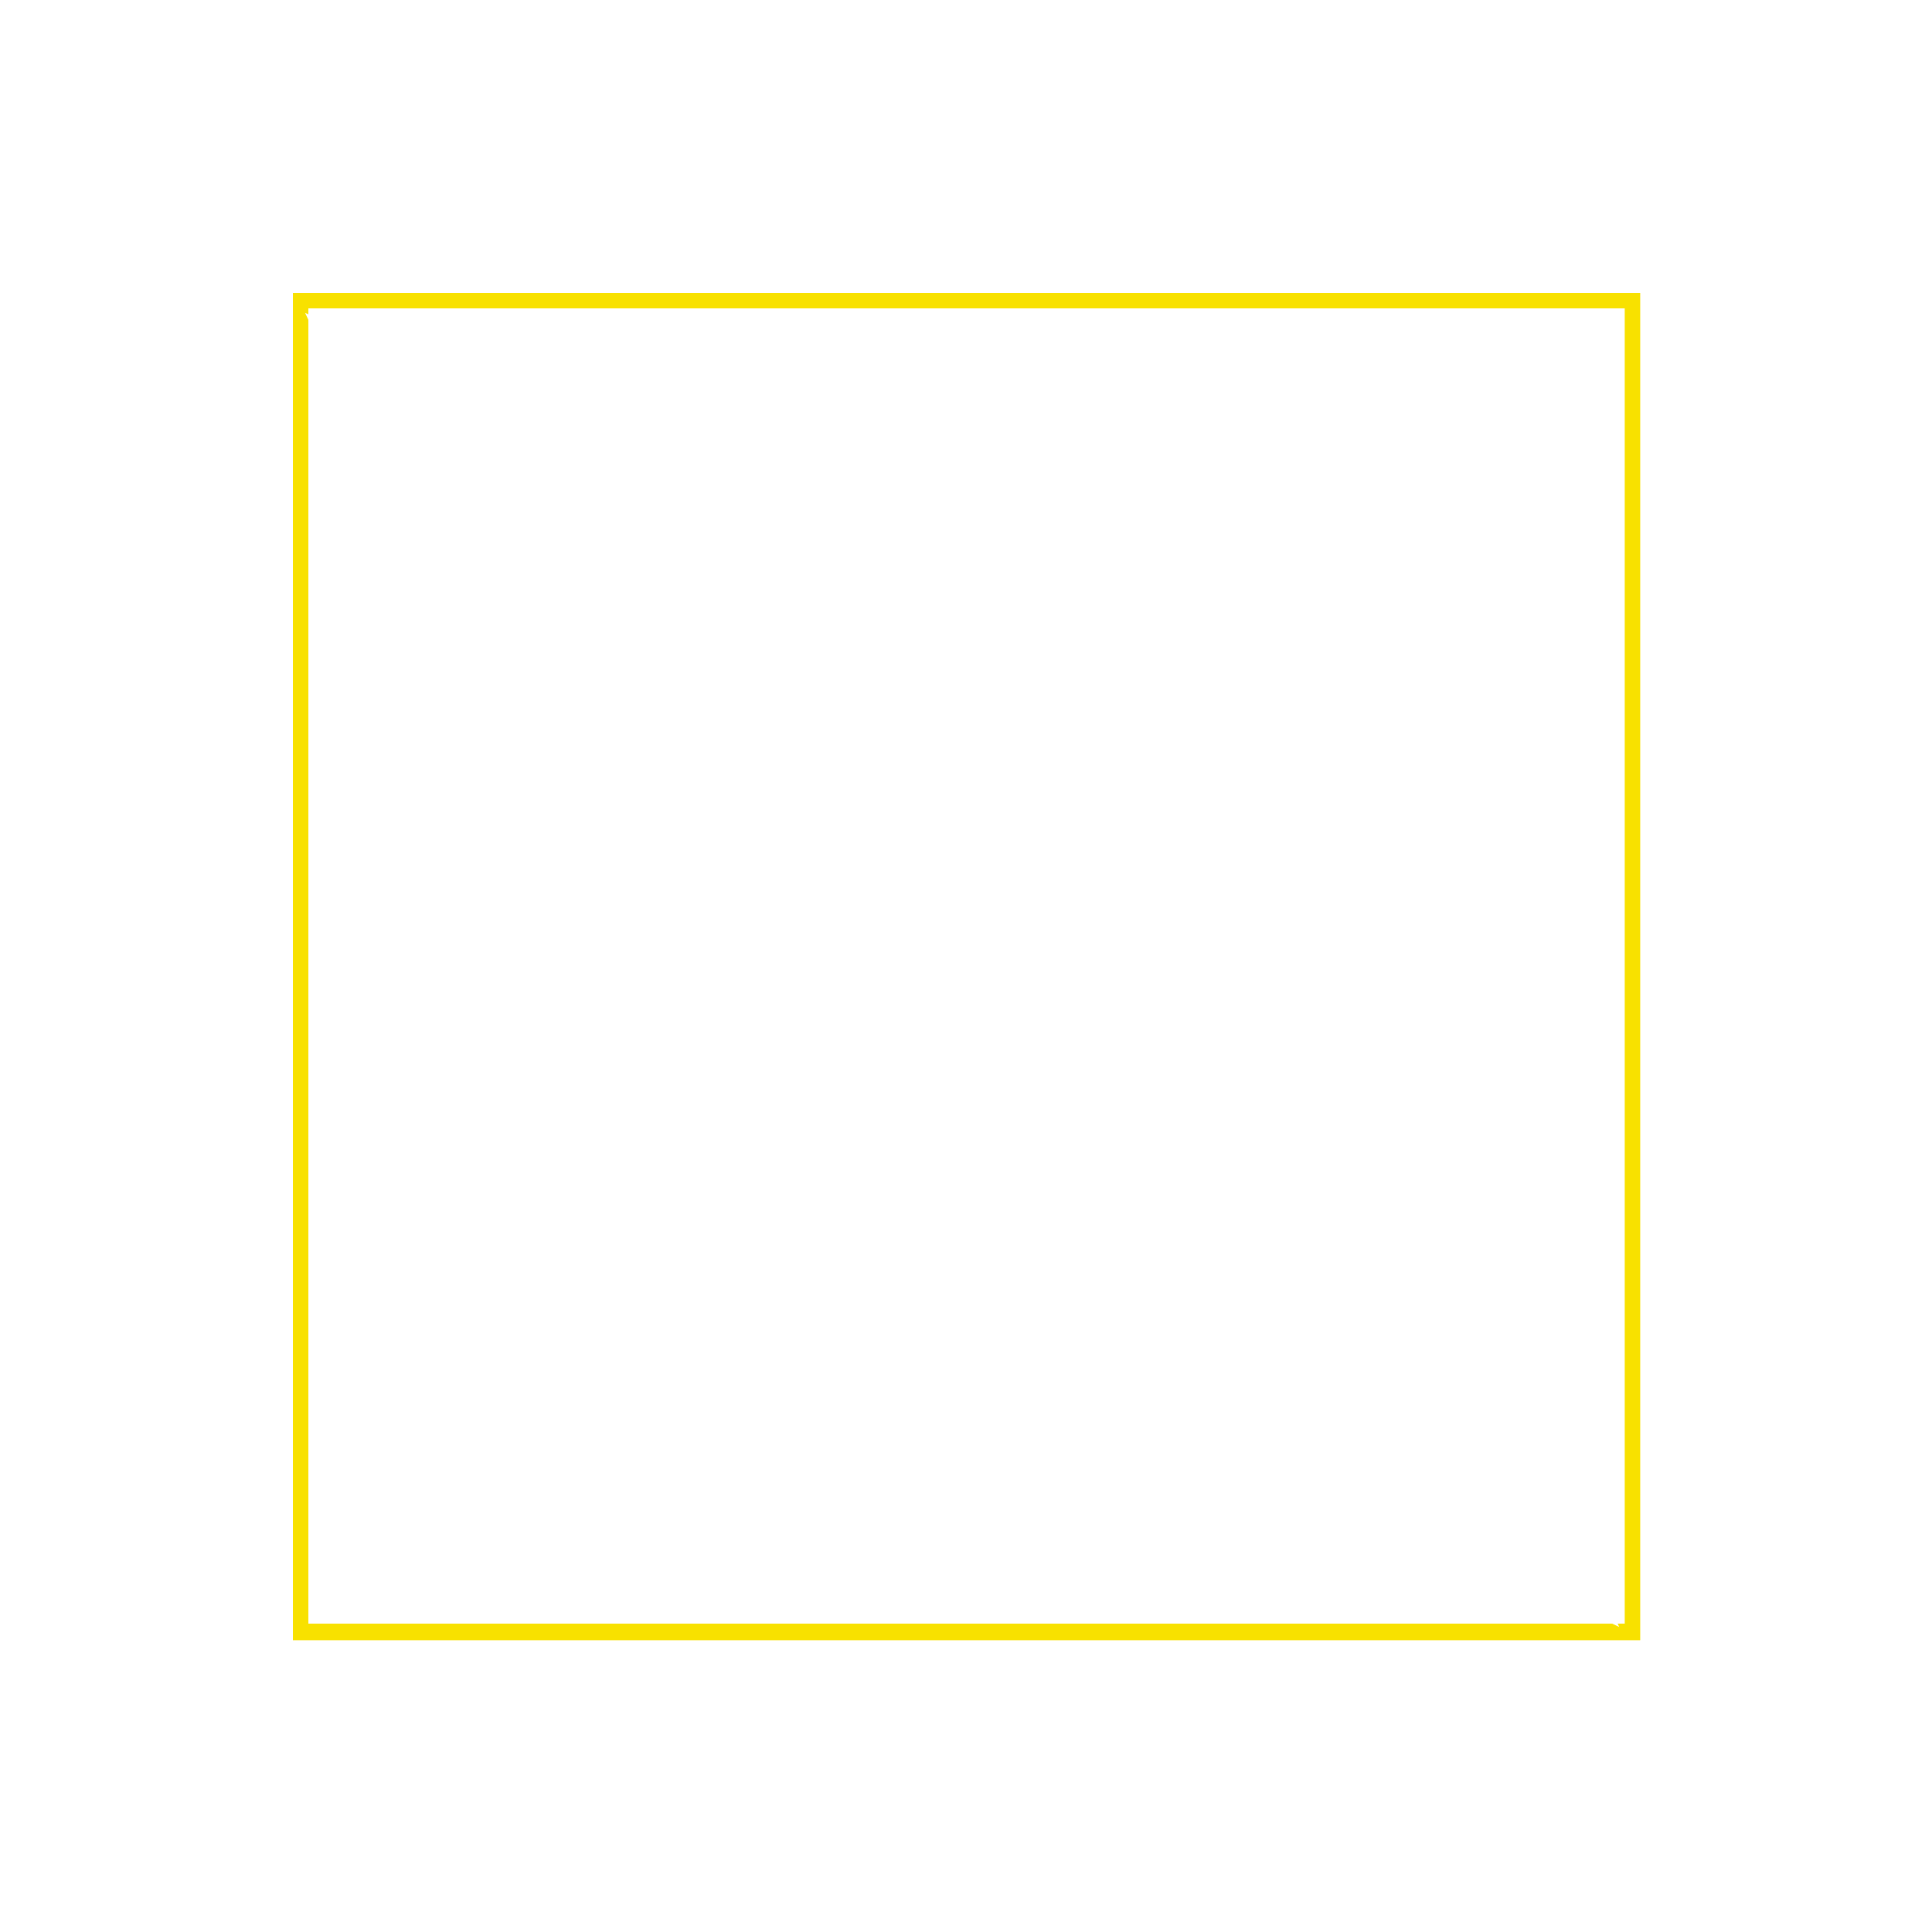
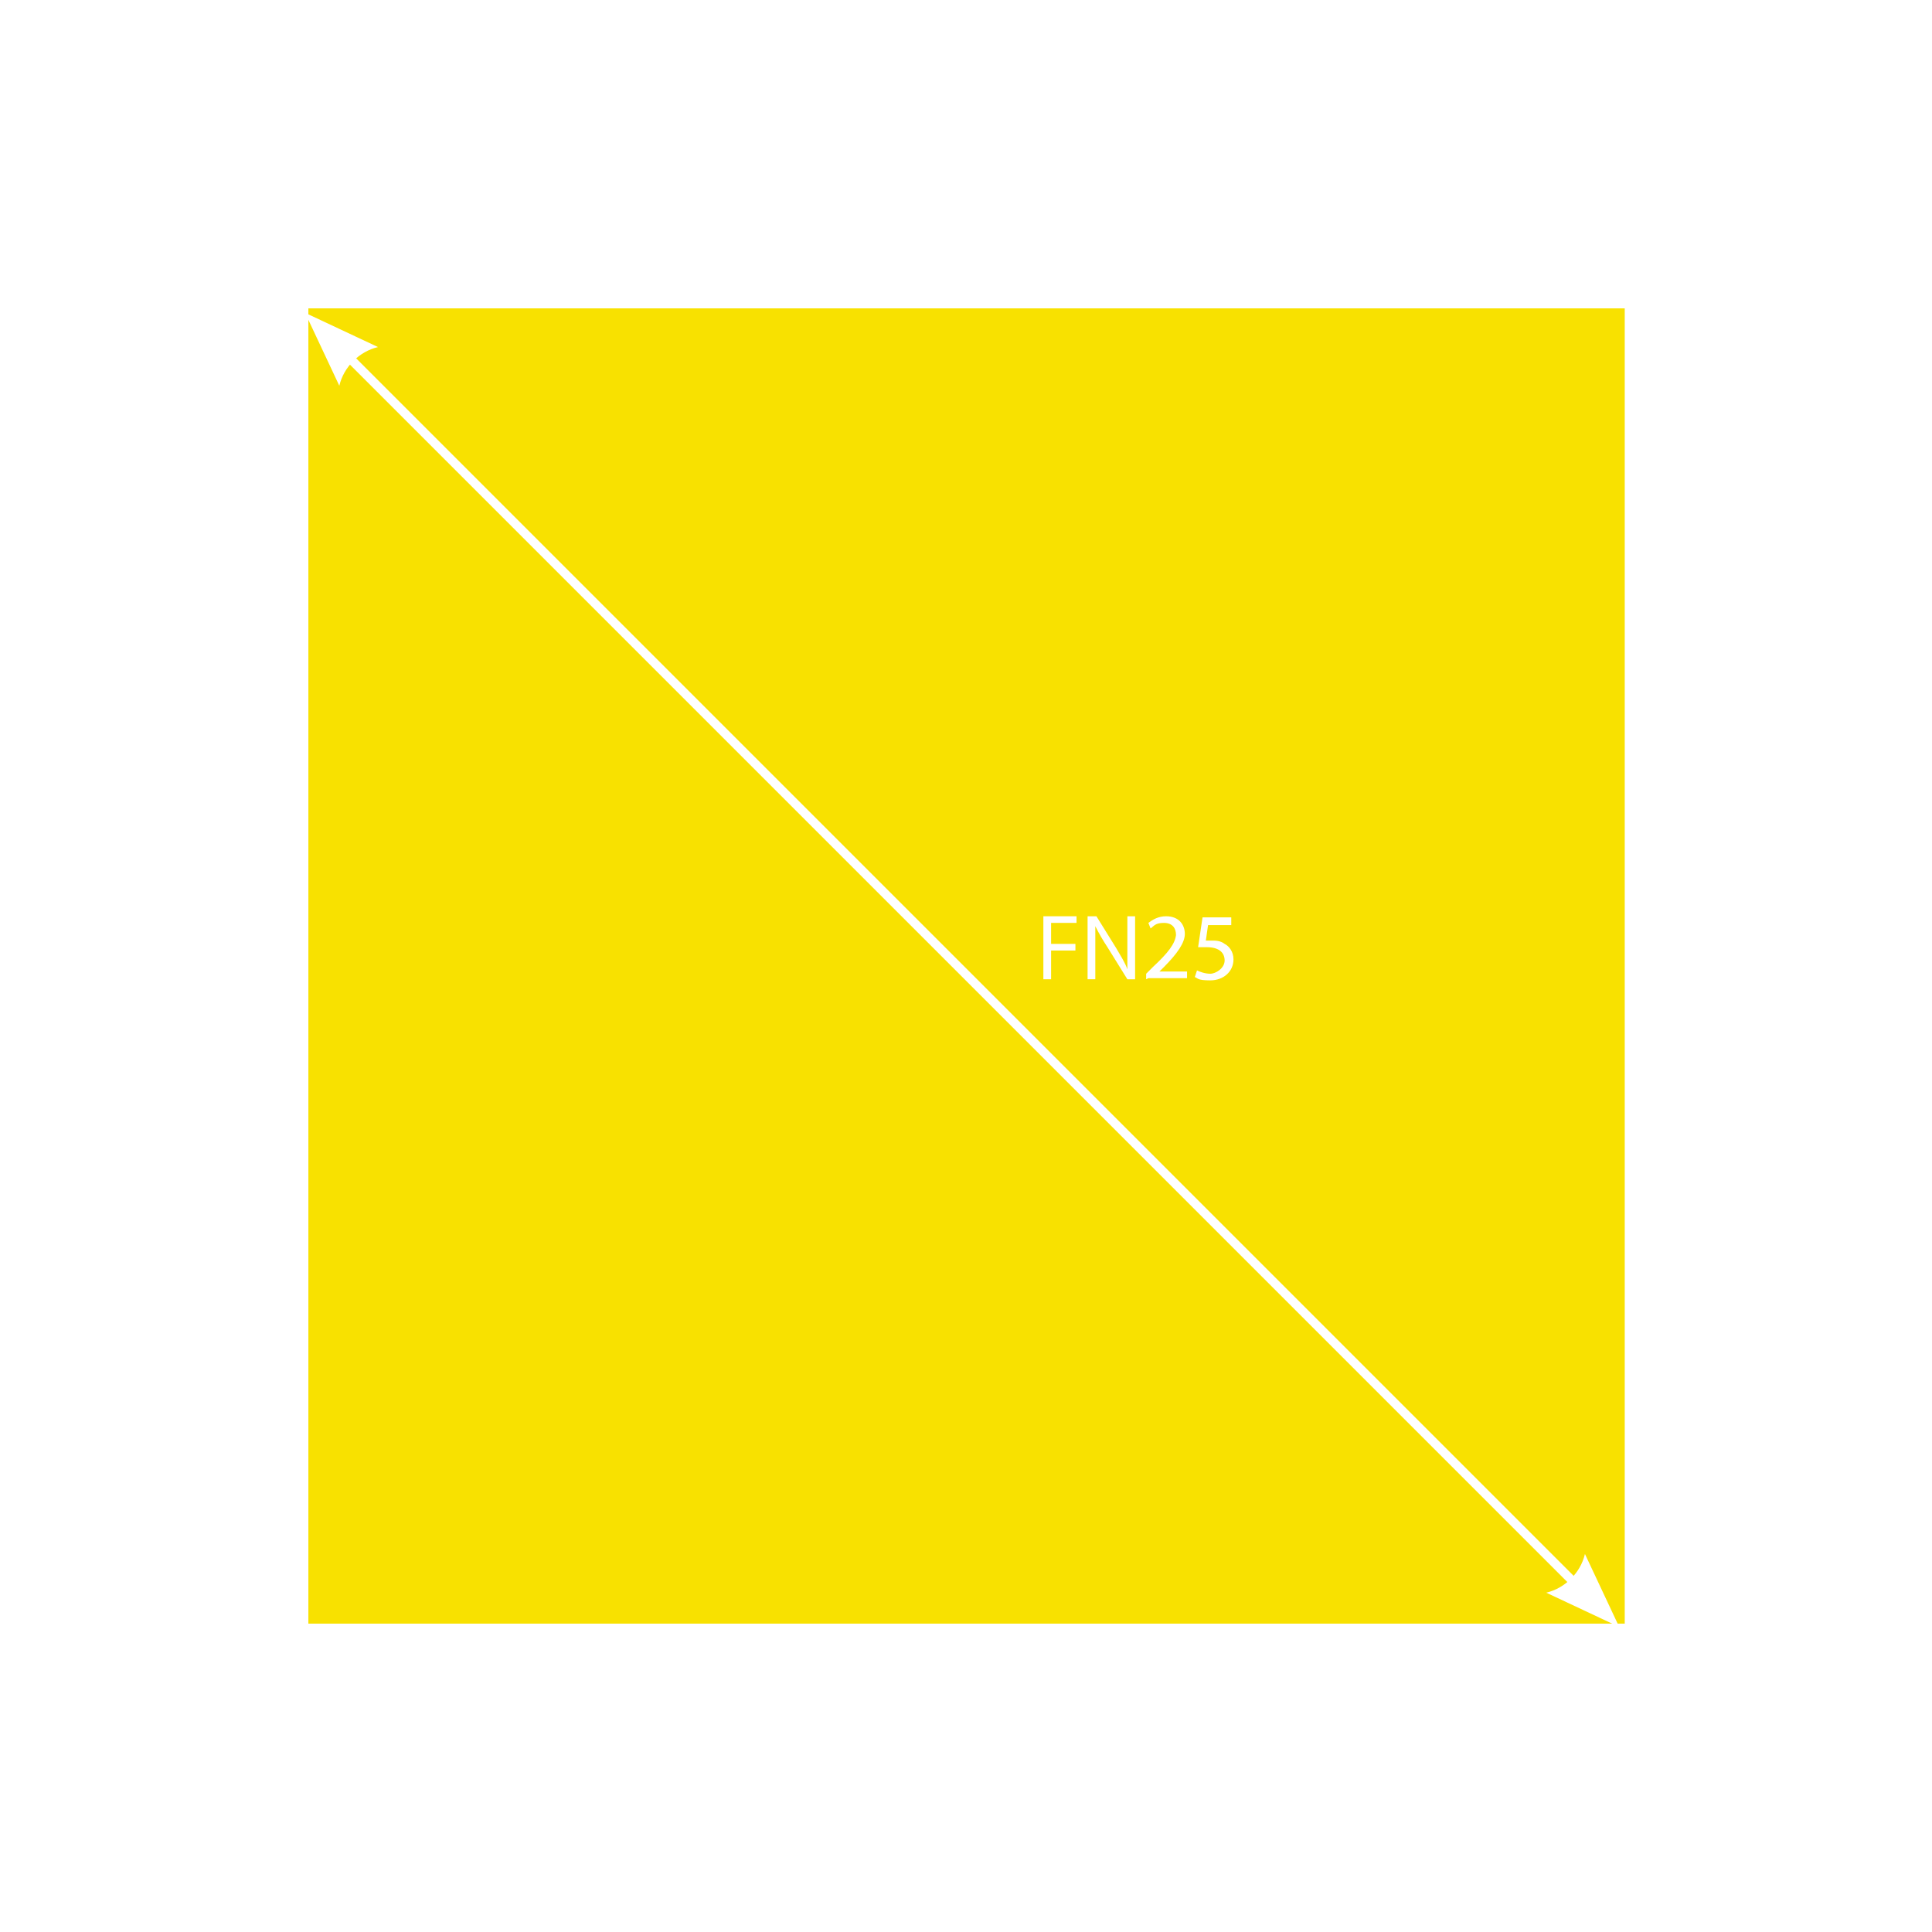
<svg xmlns="http://www.w3.org/2000/svg" id="_レイヤー_1" data-name="レイヤー_1" version="1.1" viewBox="0 0 174.8 174.8">
  <defs>
    <style>
      .st0 {
        fill: none;
      }

      .st1 {
        clip-path: url(#clippath-1);
      }

      .st2 {
        fill: #fff;
      }

      .st3 {
        fill: #f8e100;
      }

      .st4 {
        clip-path: url(#clippath);
      }
    </style>
    <clipPath id="clippath">
      <rect class="st0" y="768" width="38" height="24" />
    </clipPath>
    <clipPath id="clippath-1">
      <rect class="st0" y="768" width="38" height="24" />
    </clipPath>
  </defs>
-   <path class="st2" d="M87.4,174.7C39.2,174.8,0,135.7,0,87.5,0,39.3,39.1.1,87.3.1h.1c48.2,0,87.3,39,87.4,87.3,0,48.2-39,87.3-87.3,87.4h-.1ZM87.4,1.5h-.1C39.9,1.6,1.4,40,1.5,87.5c0,47.4,38.5,85.9,85.9,85.8h.1c47.4,0,85.9-38.5,85.8-85.9,0-47.4-38.5-85.9-85.9-85.8h0Z" />
-   <path class="st3" d="M148.4,148.4H26.5V26.5h121.9v121.9ZM27.9,146.9h119.1V27.9H27.9v119Z" />
+   <path class="st3" d="M148.4,148.4H26.5h121.9v121.9ZM27.9,146.9h119.1V27.9H27.9v119Z" />
  <rect class="st2" x="86.6" y="8.9" width=".8" height="157.6" transform="translate(-36.5 87.3) rotate(-45)" />
  <path class="st2" d="M27.6,28.3l3.1,6.6c.4-1.7,1.8-3.1,3.5-3.5l-6.6-3.1" />
  <path class="st2" d="M146.5,147.2l-3.1-6.6c-.4,1.7-1.8,3.1-3.5,3.5l6.6,3.1" />
  <g>
    <path class="st2" d="M94.3,82.9h3.1v.6h-2.3v1.9h2.2v.6h-2.2v2.6h-.7v-5.7Z" />
    <path class="st2" d="M98.4,88.6v-5.7h.8l1.8,2.9c.4.7.8,1.3,1,1.9h0c0-.8,0-1.5,0-2.4v-2.4h.7v5.7h-.7l-1.8-2.9c-.4-.6-.8-1.3-1.1-1.9h0c0,.7,0,1.4,0,2.4v2.4h-.7Z" />
    <path class="st2" d="M103.7,88.6v-.5l.6-.6c1.4-1.3,2-2.1,2.1-2.9,0-.6-.3-1.1-1.1-1.1s-.9.3-1.2.5l-.2-.5c.4-.3.9-.6,1.6-.6,1.2,0,1.7.8,1.7,1.6s-.7,1.8-1.9,3l-.4.4h0s2.5,0,2.5,0v.6h-3.5Z" />
    <path class="st2" d="M111.4,83.7h-2.1l-.2,1.4c.1,0,.2,0,.5,0,.4,0,.8,0,1.2.3.4.2.8.7.8,1.4,0,1.1-.9,1.9-2.1,1.9s-1.1-.2-1.4-.3l.2-.6c.2.1.7.3,1.2.3s1.3-.5,1.3-1.2c0-.7-.5-1.2-1.6-1.2s-.6,0-.8,0l.4-2.7h2.6v.6Z" />
  </g>
  <g class="st4">
    <g class="st1">
      <image width="76" height="48" transform="translate(0 768) scale(.5)" />
    </g>
  </g>
</svg>